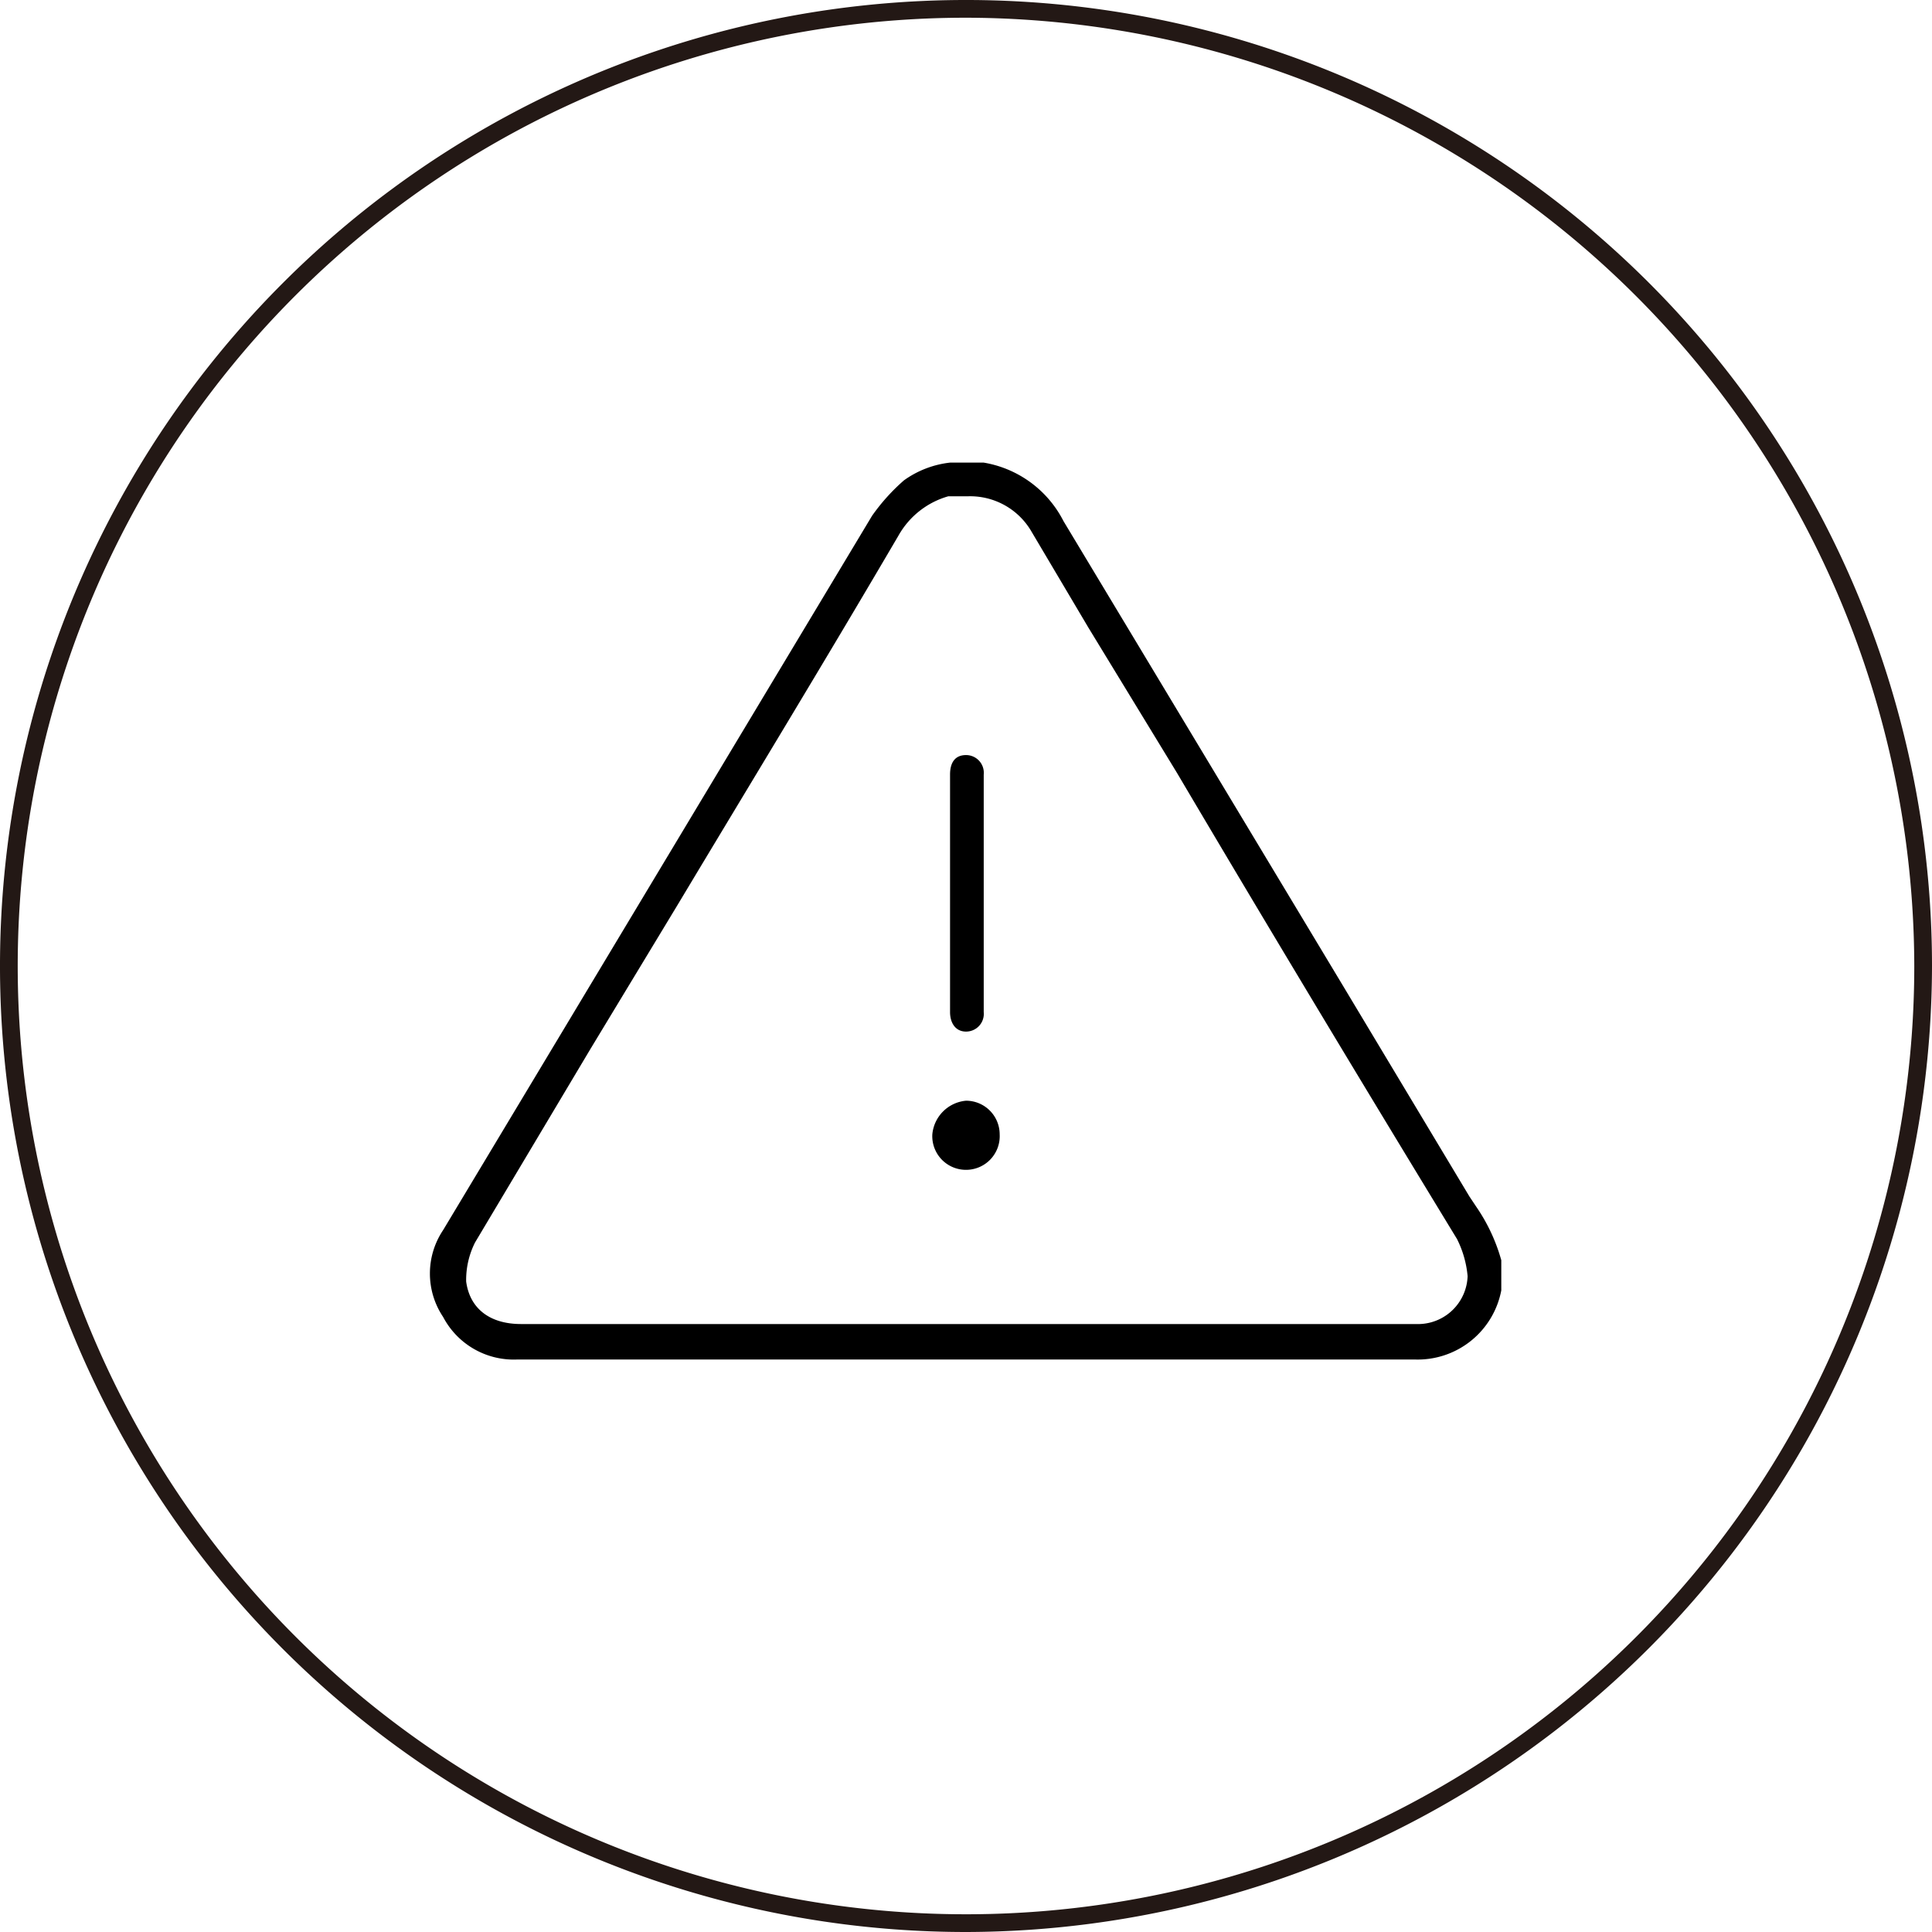
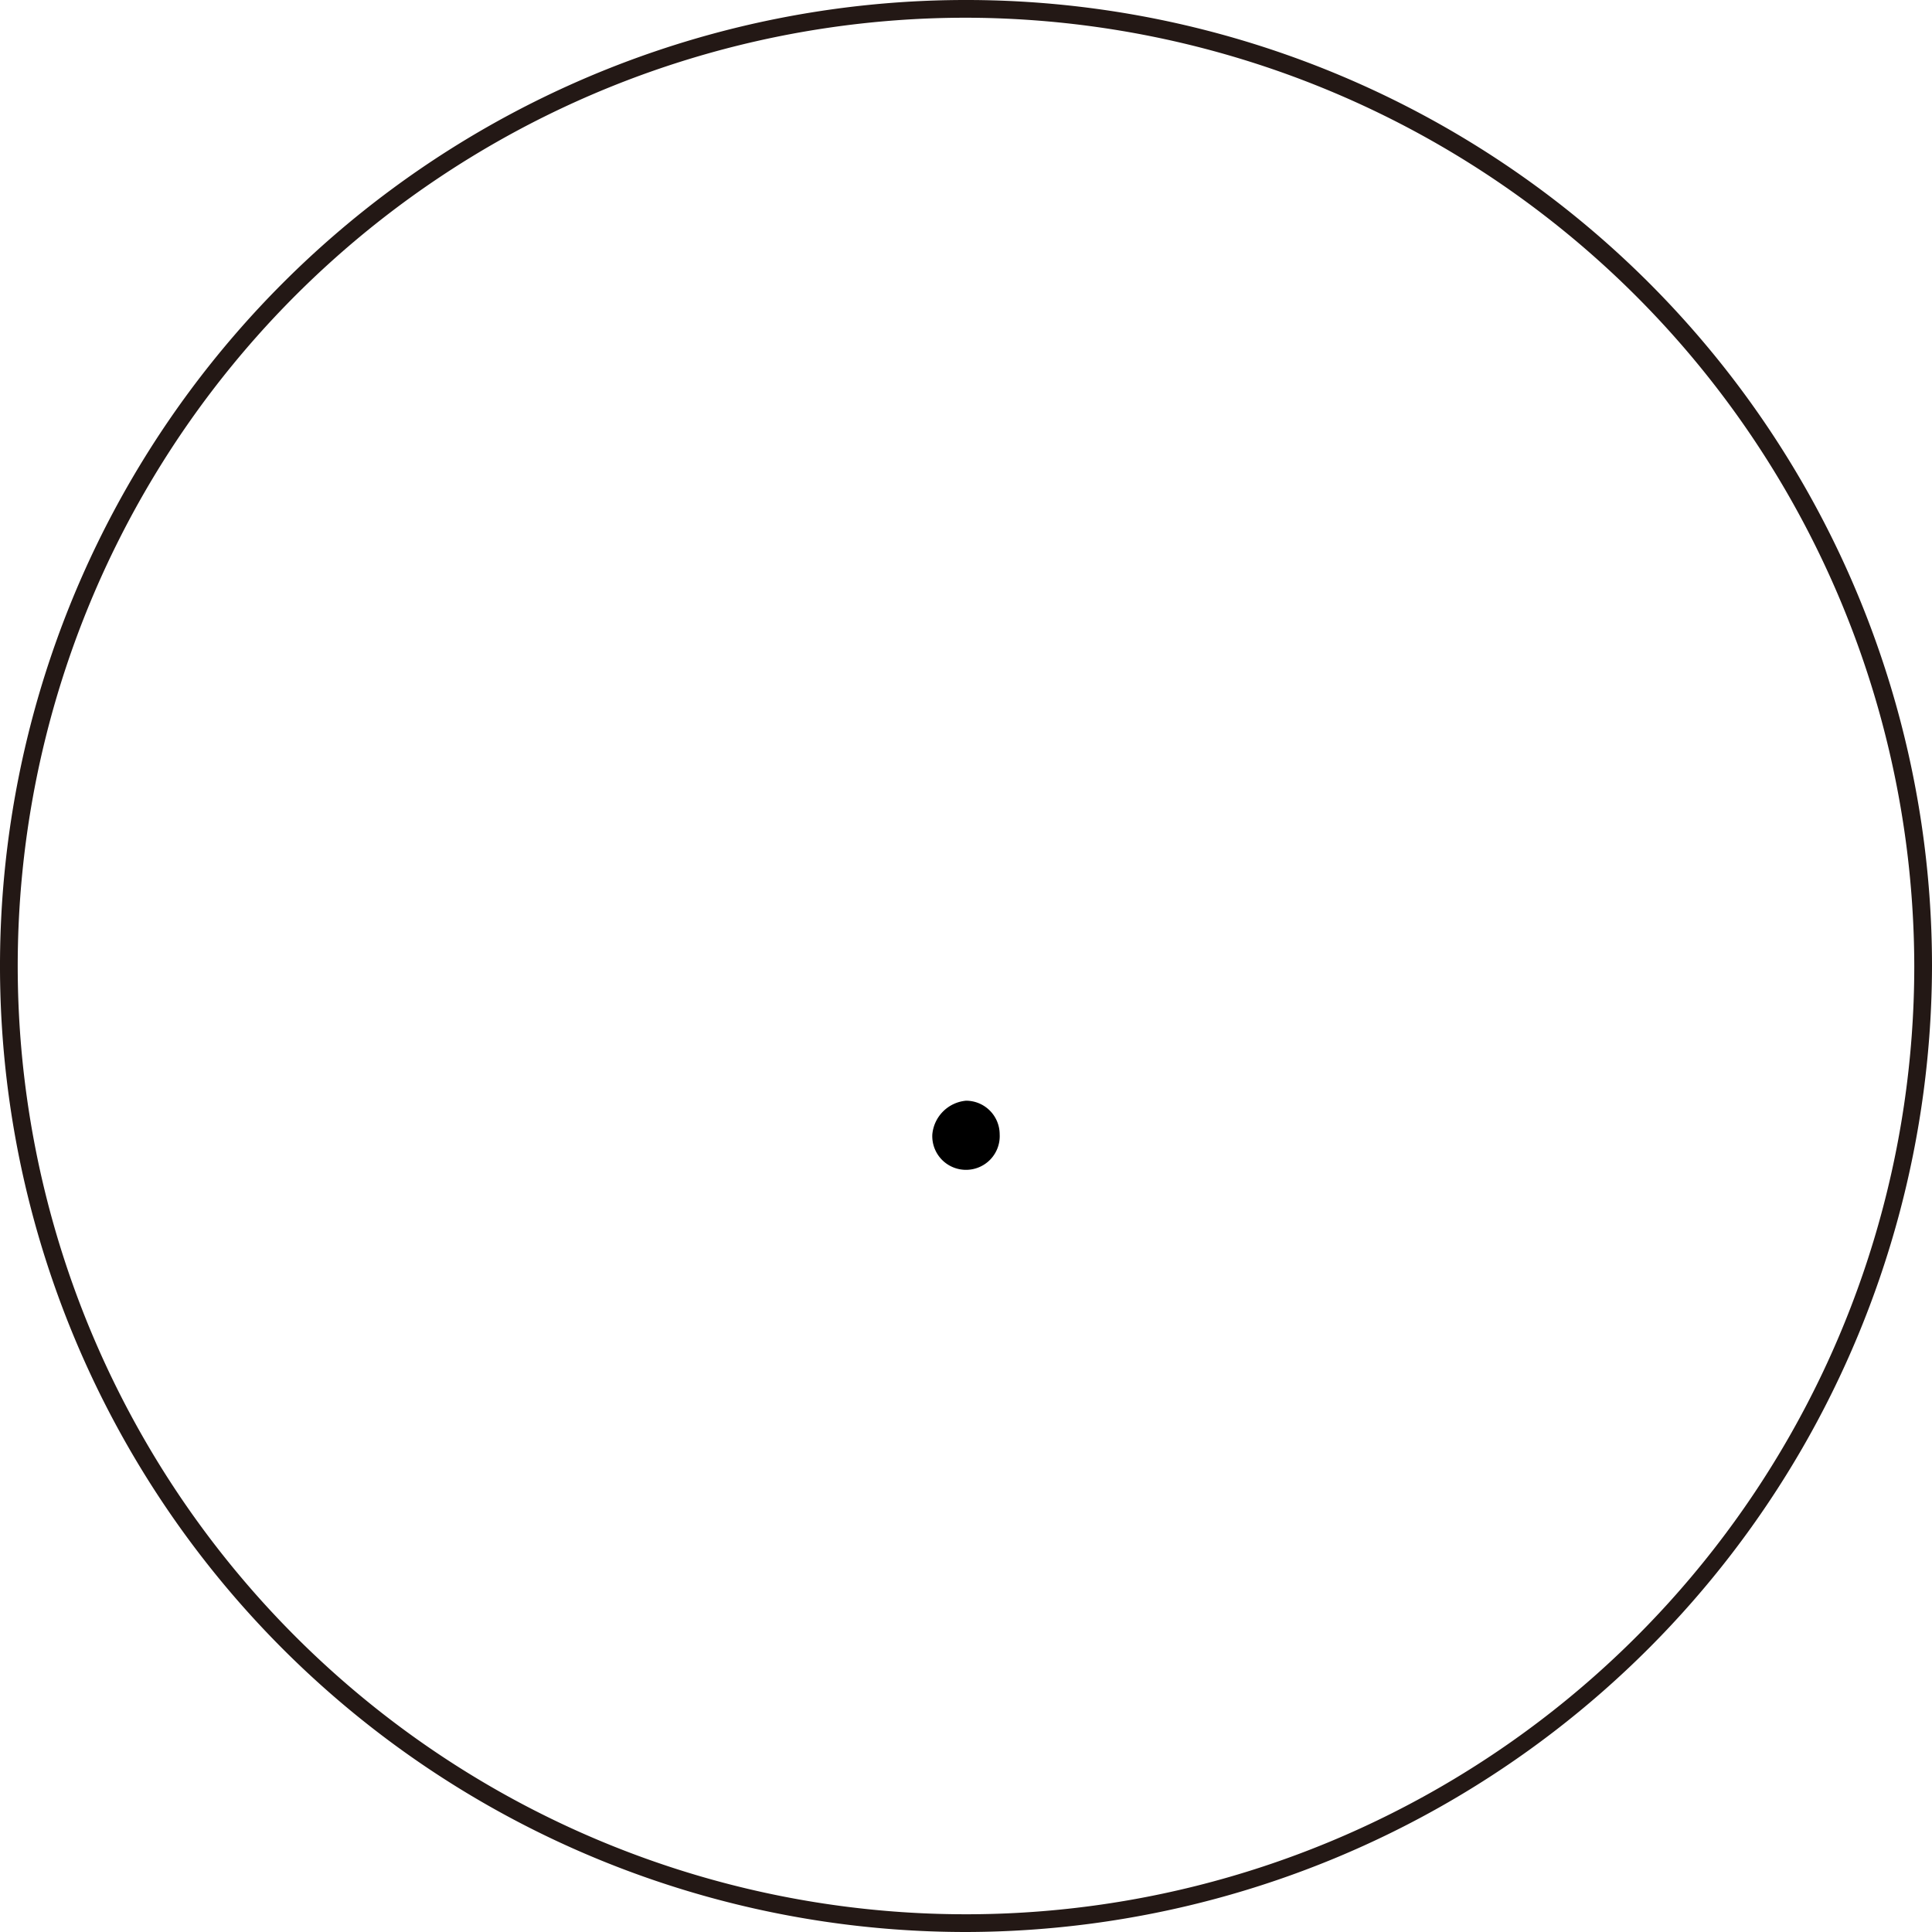
<svg xmlns="http://www.w3.org/2000/svg" id="a06906c6-383d-46d2-a858-e325f3b6d6b9" data-name="圖層 1" viewBox="0 0 109 109">
  <title>未命名-1</title>
-   <path d="M683,438.5A54.5,54.5,0,1,1,737.5,384,54.6,54.6,0,0,1,683,438.5Zm0-108A53.5,53.5,0,1,0,736.5,384,53.6,53.6,0,0,0,683,330.5Z" transform="translate(-628.5 -329.5)" style="fill: #231815;" />
+   <path d="M683,438.5A54.5,54.5,0,1,1,737.5,384,54.6,54.6,0,0,1,683,438.5Zm0-108A53.5,53.5,0,1,0,736.5,384,53.6,53.6,0,0,0,683,330.5" transform="translate(-628.5 -329.5)" style="fill: #231815;" />
  <g id="b33cd514-5a34-4bbe-b48b-9a4a079f4f6b" data-name="ohPfaB.tif">
-     <path d="M657.7,406.2a4.5,4.5,0,0,1-4.2-2.4,4.4,4.4,0,0,1,0-4.9l24.2-40.3a11.2,11.2,0,0,1,1.8-2,5.5,5.5,0,0,1,2.6-1H684a6.2,6.2,0,0,1,4.5,3.3L704.2,385l7.2,12,.4.6a10.1,10.1,0,0,1,1.4,3v1.7a4.8,4.8,0,0,1-4.9,3.9H657.7Zm25.4-48.7H682a4.7,4.7,0,0,0-2.8,2.2c-4.1,7-8.3,13.9-12.5,20.9l-4.9,8.1-6.5,10.9a4.7,4.7,0,0,0-.5,2.2c.2,1.5,1.3,2.4,3.1,2.4h50.7a2.8,2.8,0,0,0,2.7-2.7,5.8,5.8,0,0,0-.6-2.1c-5.3-8.7-10.6-17.5-15.8-26.3l-5-8.2-3.2-5.4A4,4,0,0,0,683.1,357.5Z" transform="translate(-628.5 -329.5)" />
-     <path d="M683,387.7c-.6,0-.9-.5-.9-1.1V373.2c0-.7.3-1.1.9-1.1a1,1,0,0,1,1,1.1v13.4a1,1,0,0,1-1,1.1Z" transform="translate(-628.5 -329.5)" />
    <path d="M683,395.5a1.9,1.9,0,0,1-1.9-2,2.1,2.1,0,0,1,1.9-1.9,1.9,1.9,0,0,1,1.9,1.9A1.9,1.9,0,0,1,683,395.5Z" transform="translate(-628.5 -329.5)" />
  </g>
</svg>